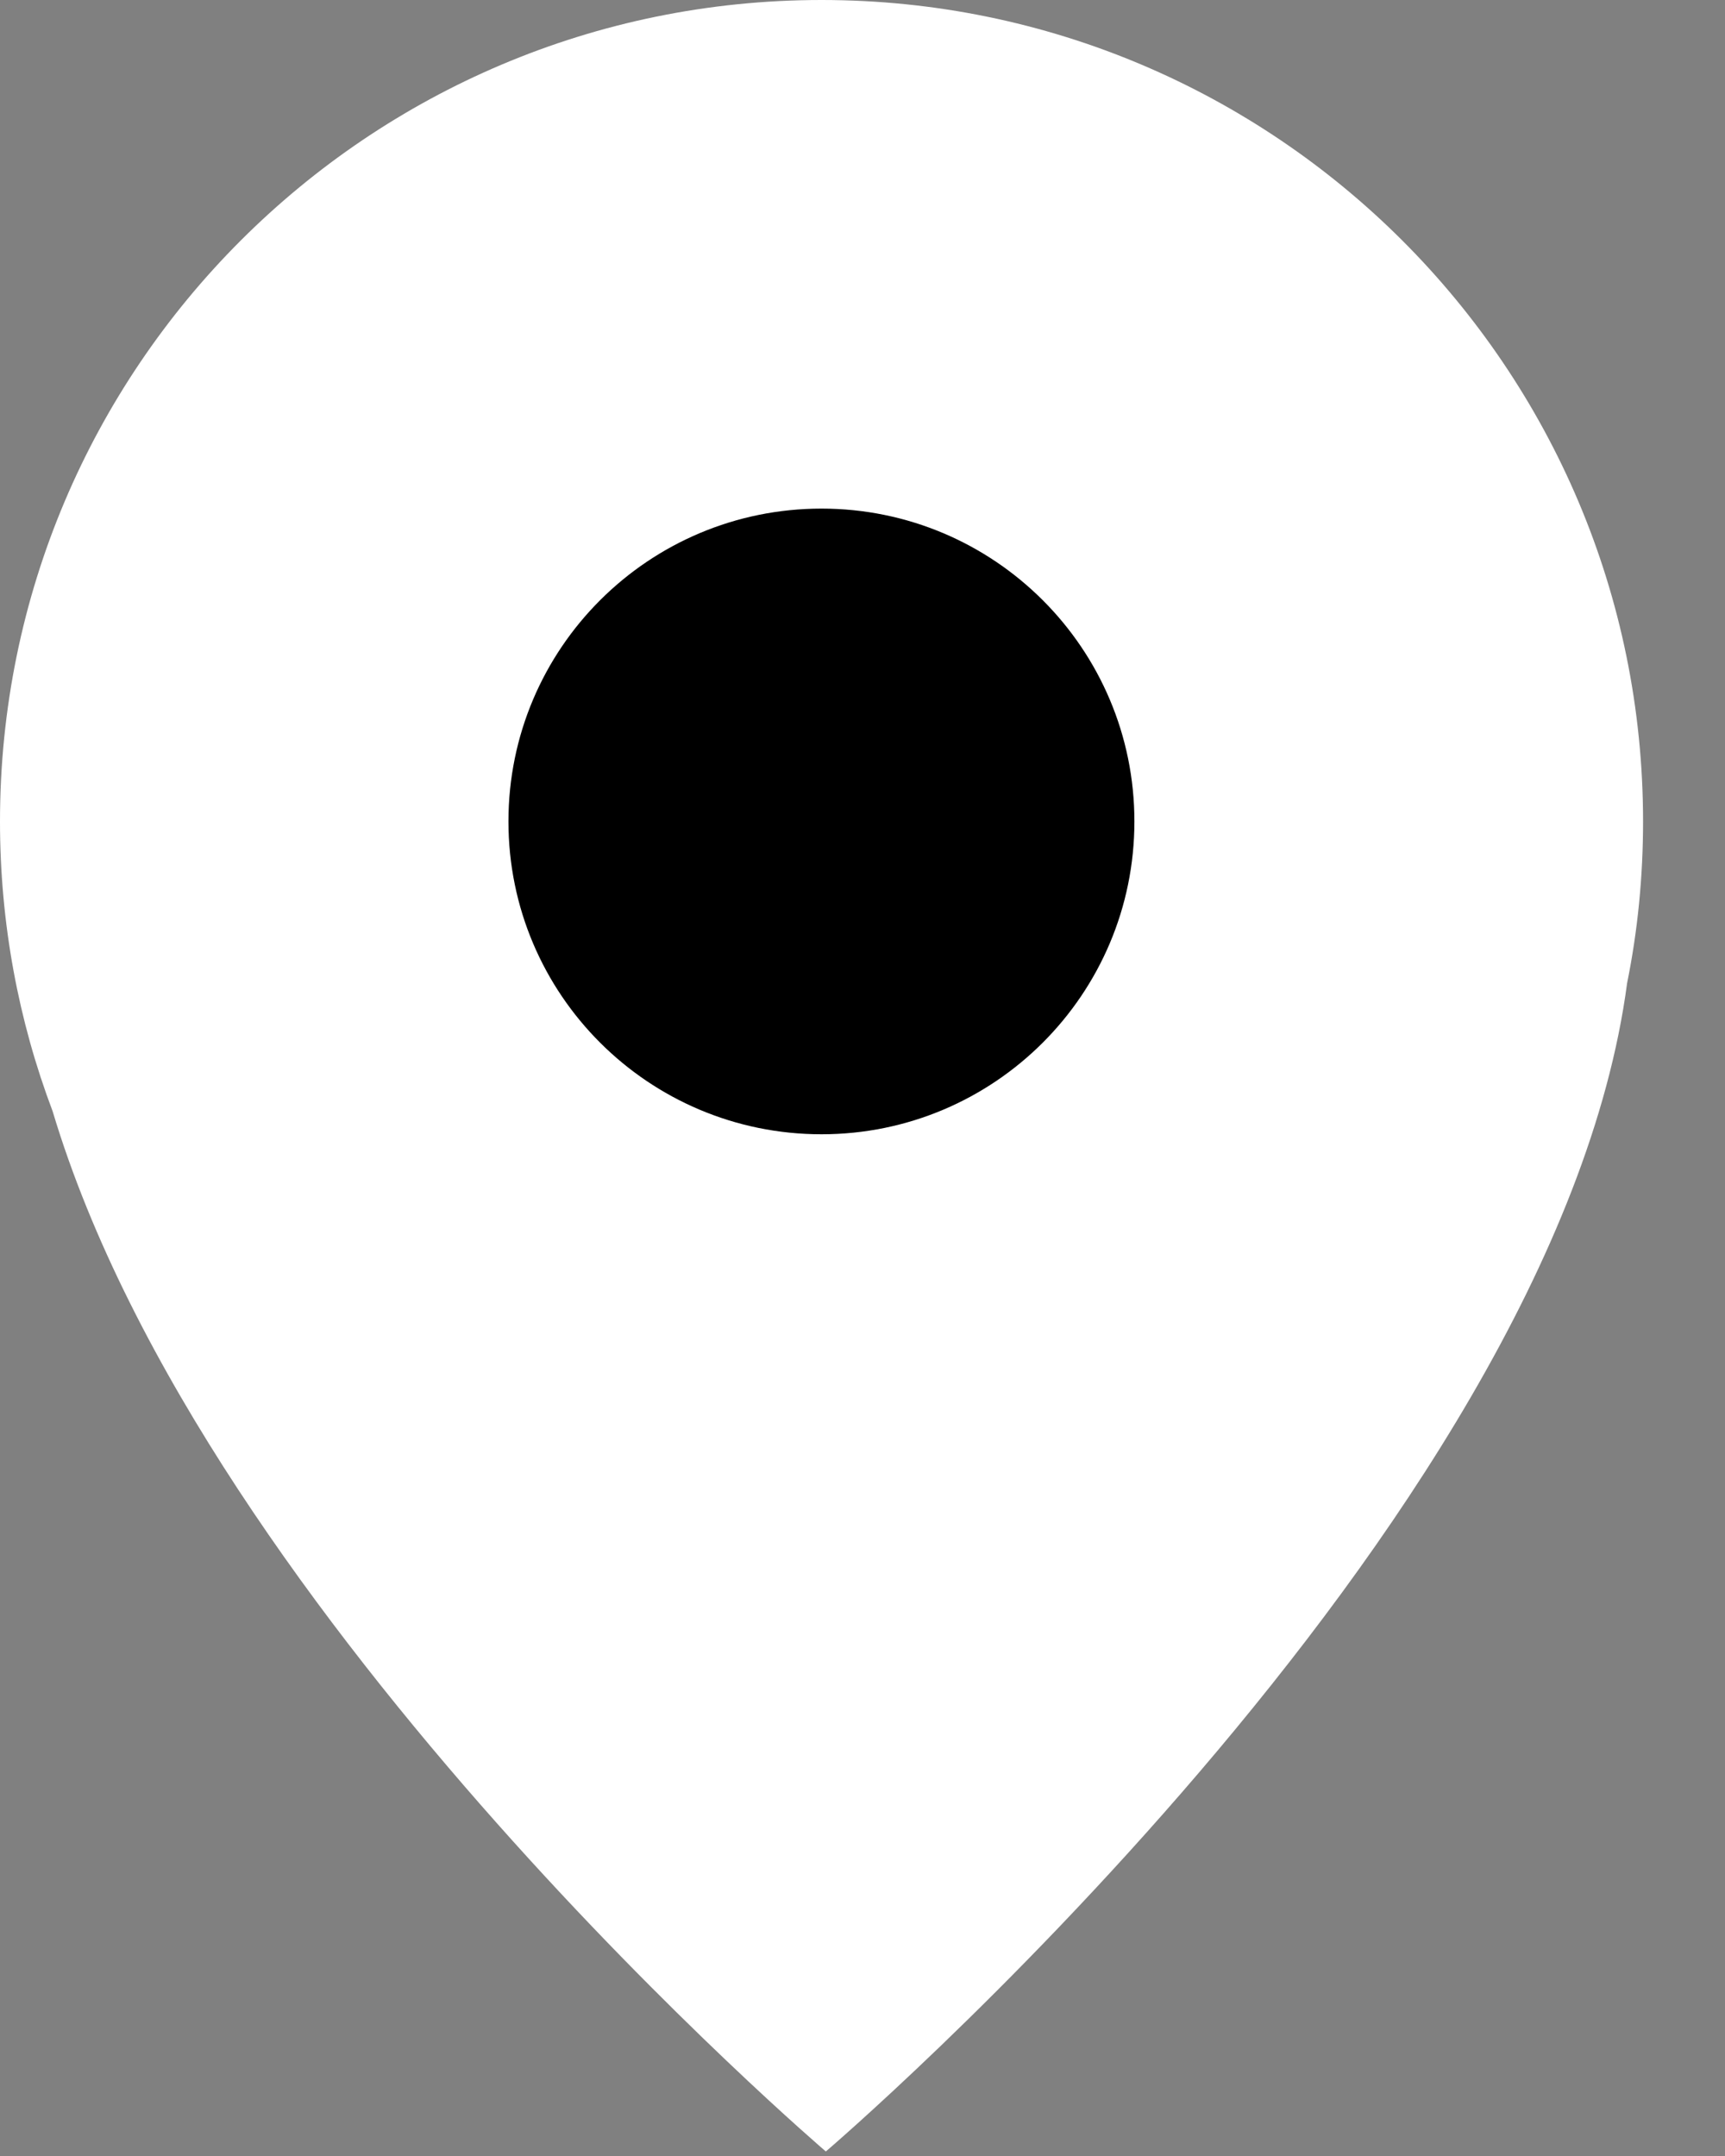
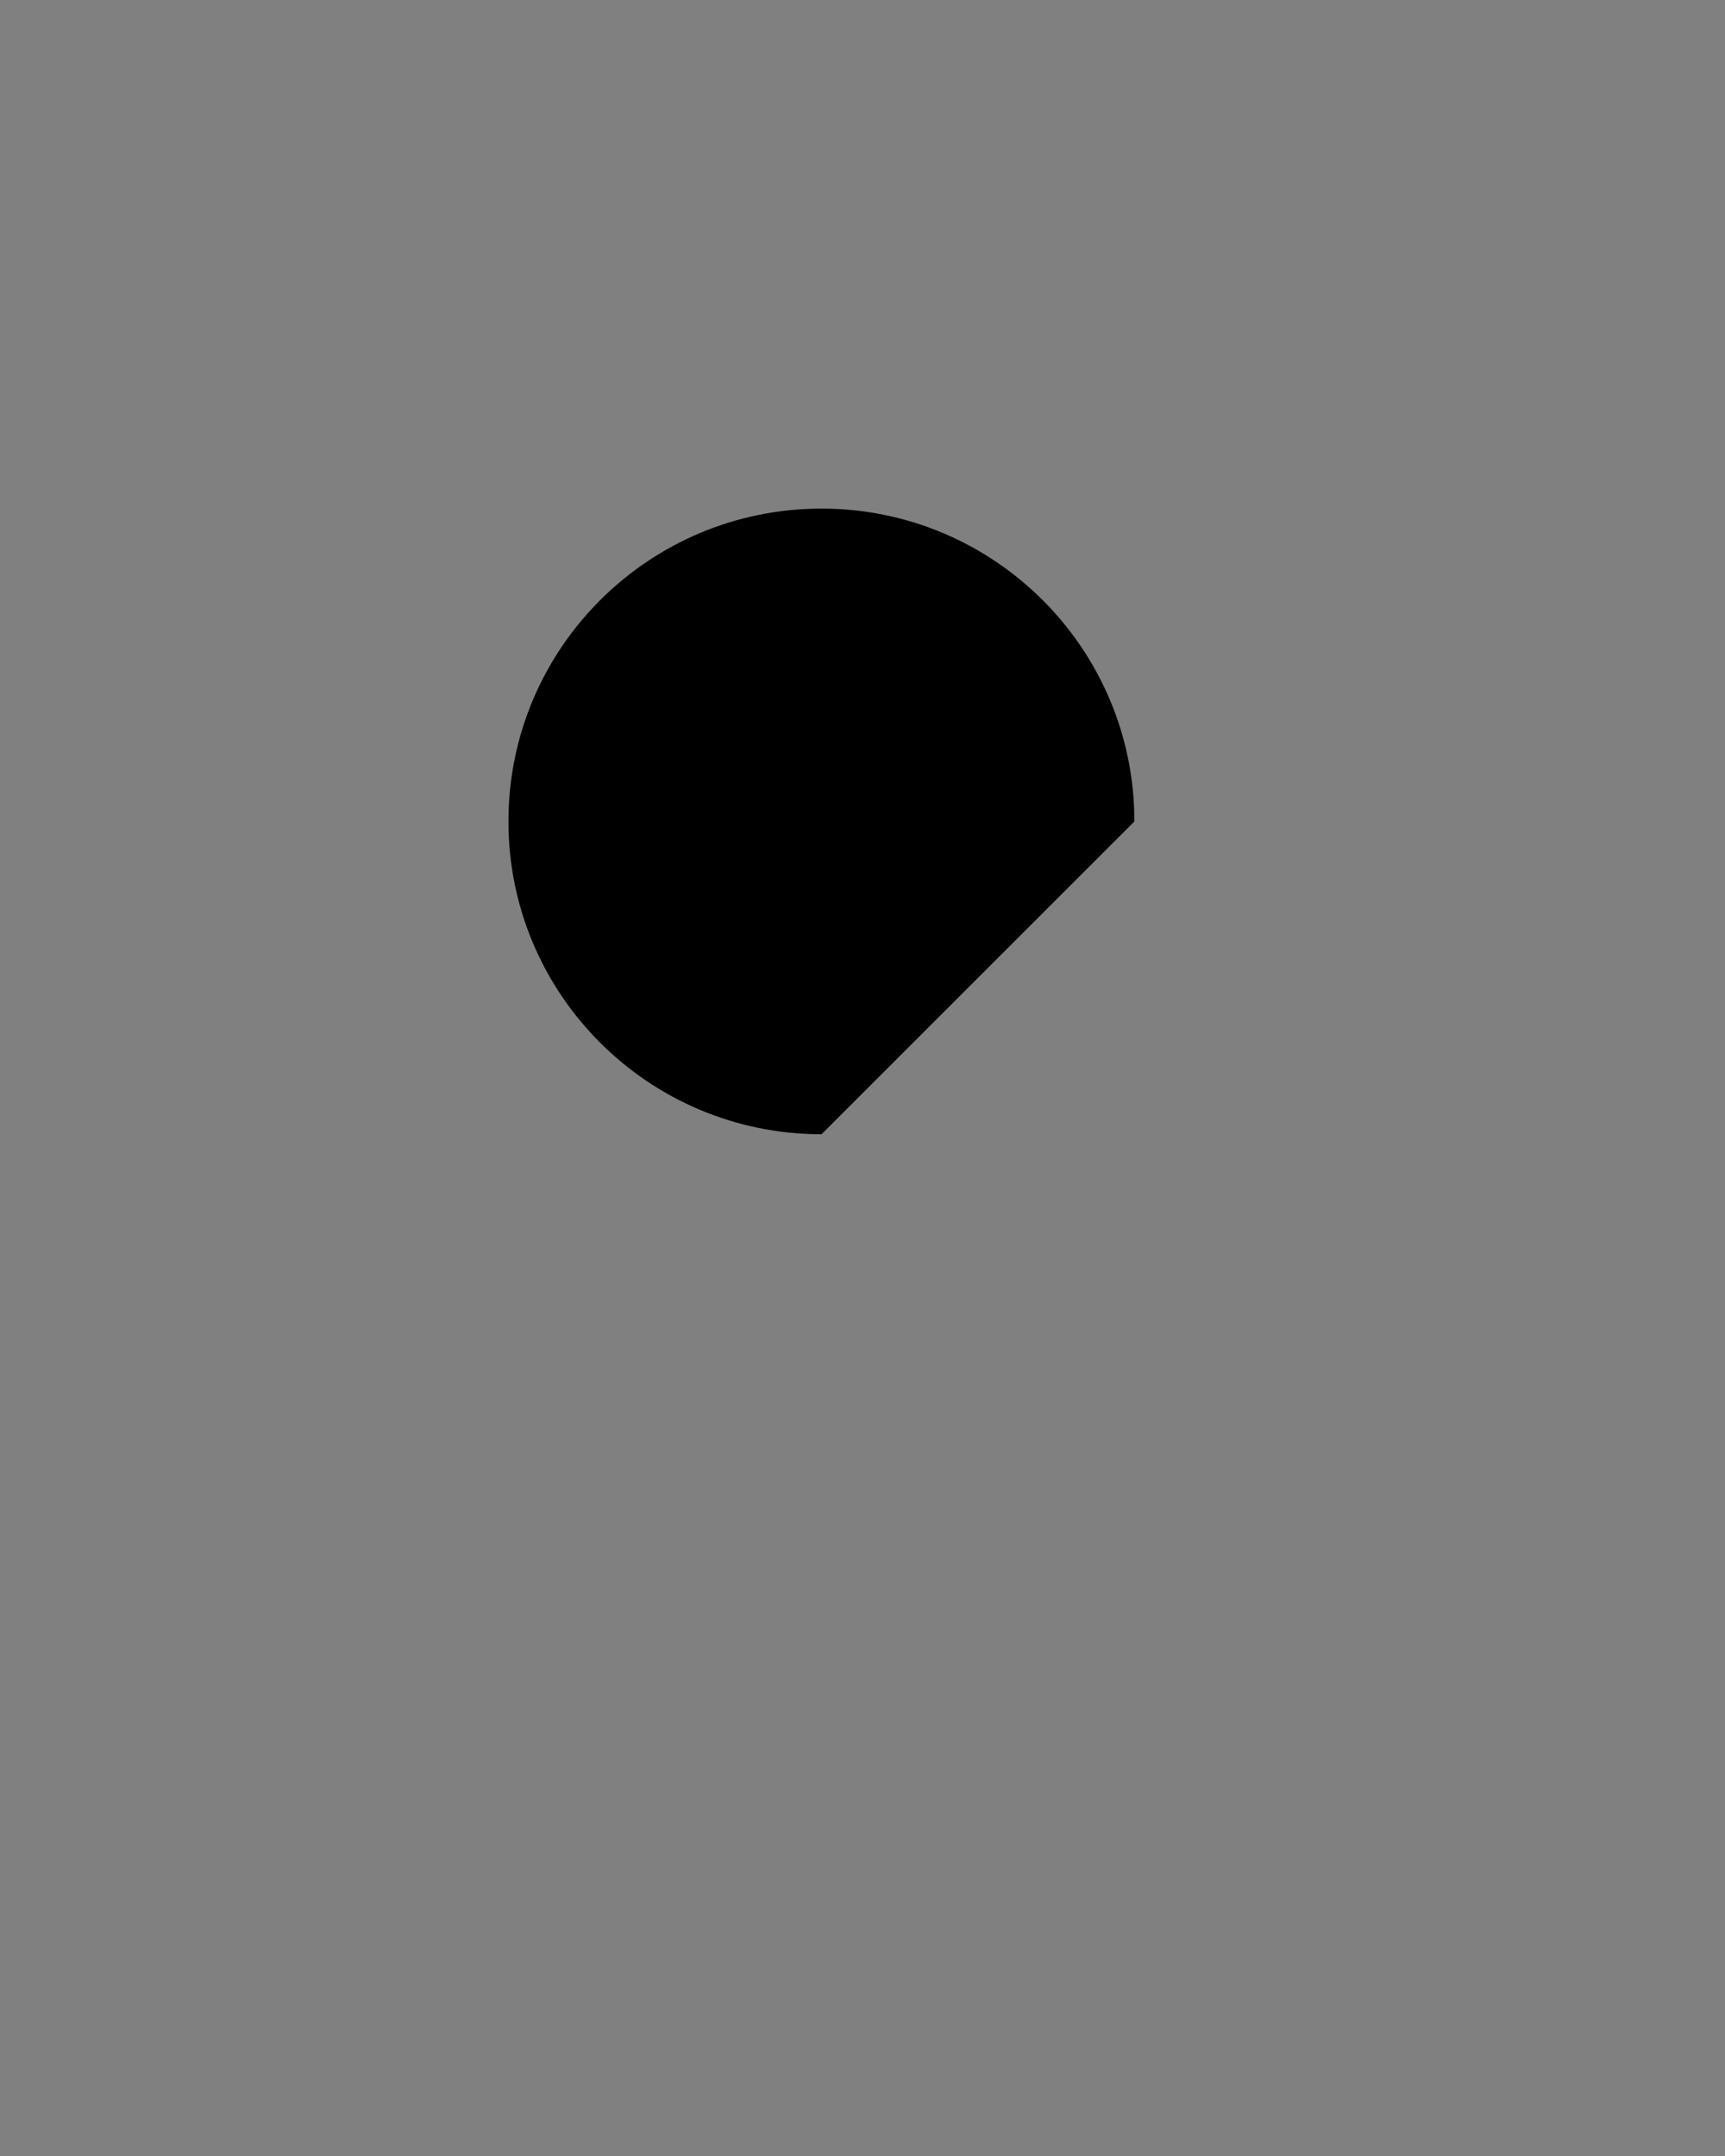
<svg xmlns="http://www.w3.org/2000/svg" width="8" height="10" viewBox="0 0 8 10" fill="none">
  <rect x="0" y="0" width="8" height="10" fill="#808080" stroke="none" />
  <g id="monastere">
-     <path id="Pin" fill-rule="evenodd" clip-rule="evenodd" d="M3.81 0C5.914 0 7.62 1.706 7.62 3.81C7.62 4.067 7.595 4.318 7.546 4.56C7.21 7.094 3.83 9.979 3.83 9.979C3.83 9.979 0.954 7.524 0.244 5.154C0.086 4.736 0 4.283 0 3.81C0 1.706 1.706 0 3.81 0Z" fill="white" />
-     <path id="Circle" d="M5.261 3.81C5.261 3.008 4.611 2.359 3.81 2.359C3.008 2.359 2.358 3.008 2.358 3.81C2.358 4.612 3.008 5.261 3.81 5.261C4.611 5.261 5.261 4.612 5.261 3.81Z" fill="black" />
+     <path id="Circle" d="M5.261 3.81C5.261 3.008 4.611 2.359 3.81 2.359C3.008 2.359 2.358 3.008 2.358 3.81C2.358 4.612 3.008 5.261 3.81 5.261Z" fill="black" />
  </g>
</svg>